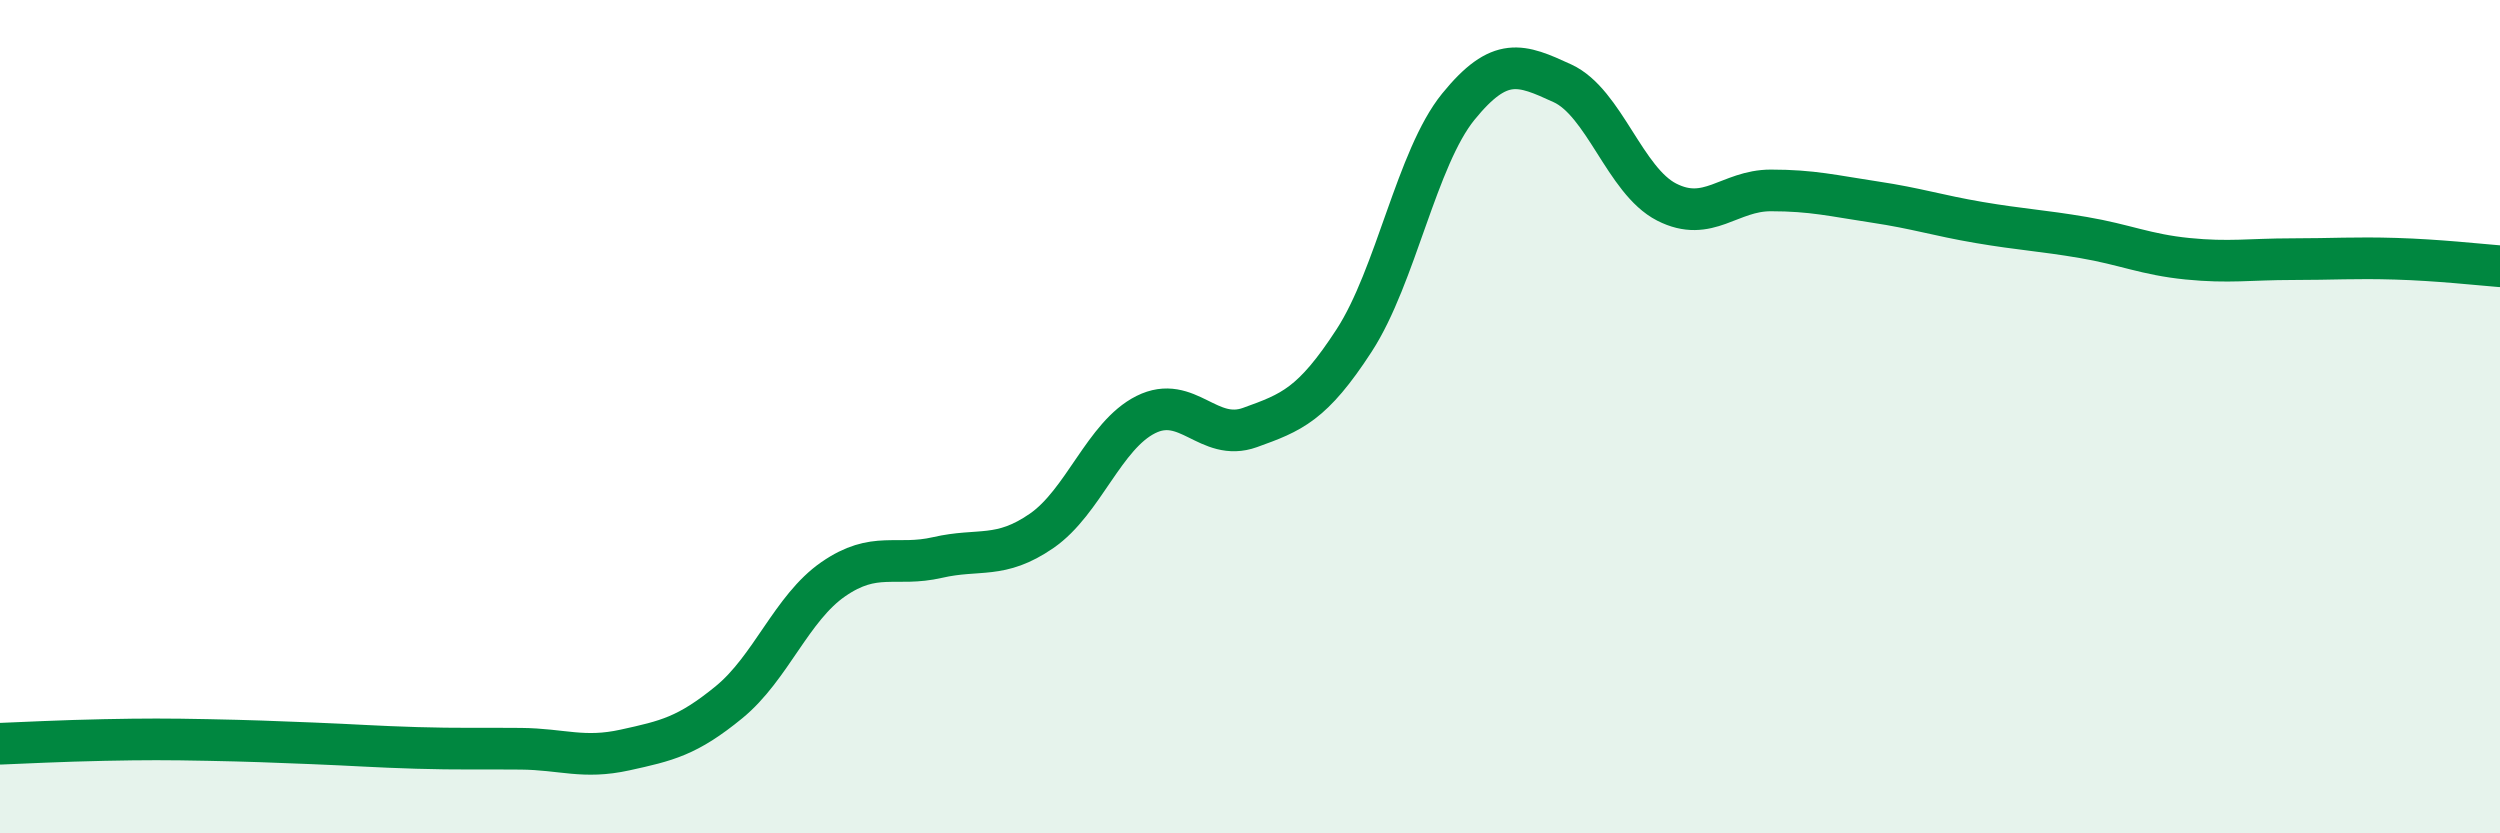
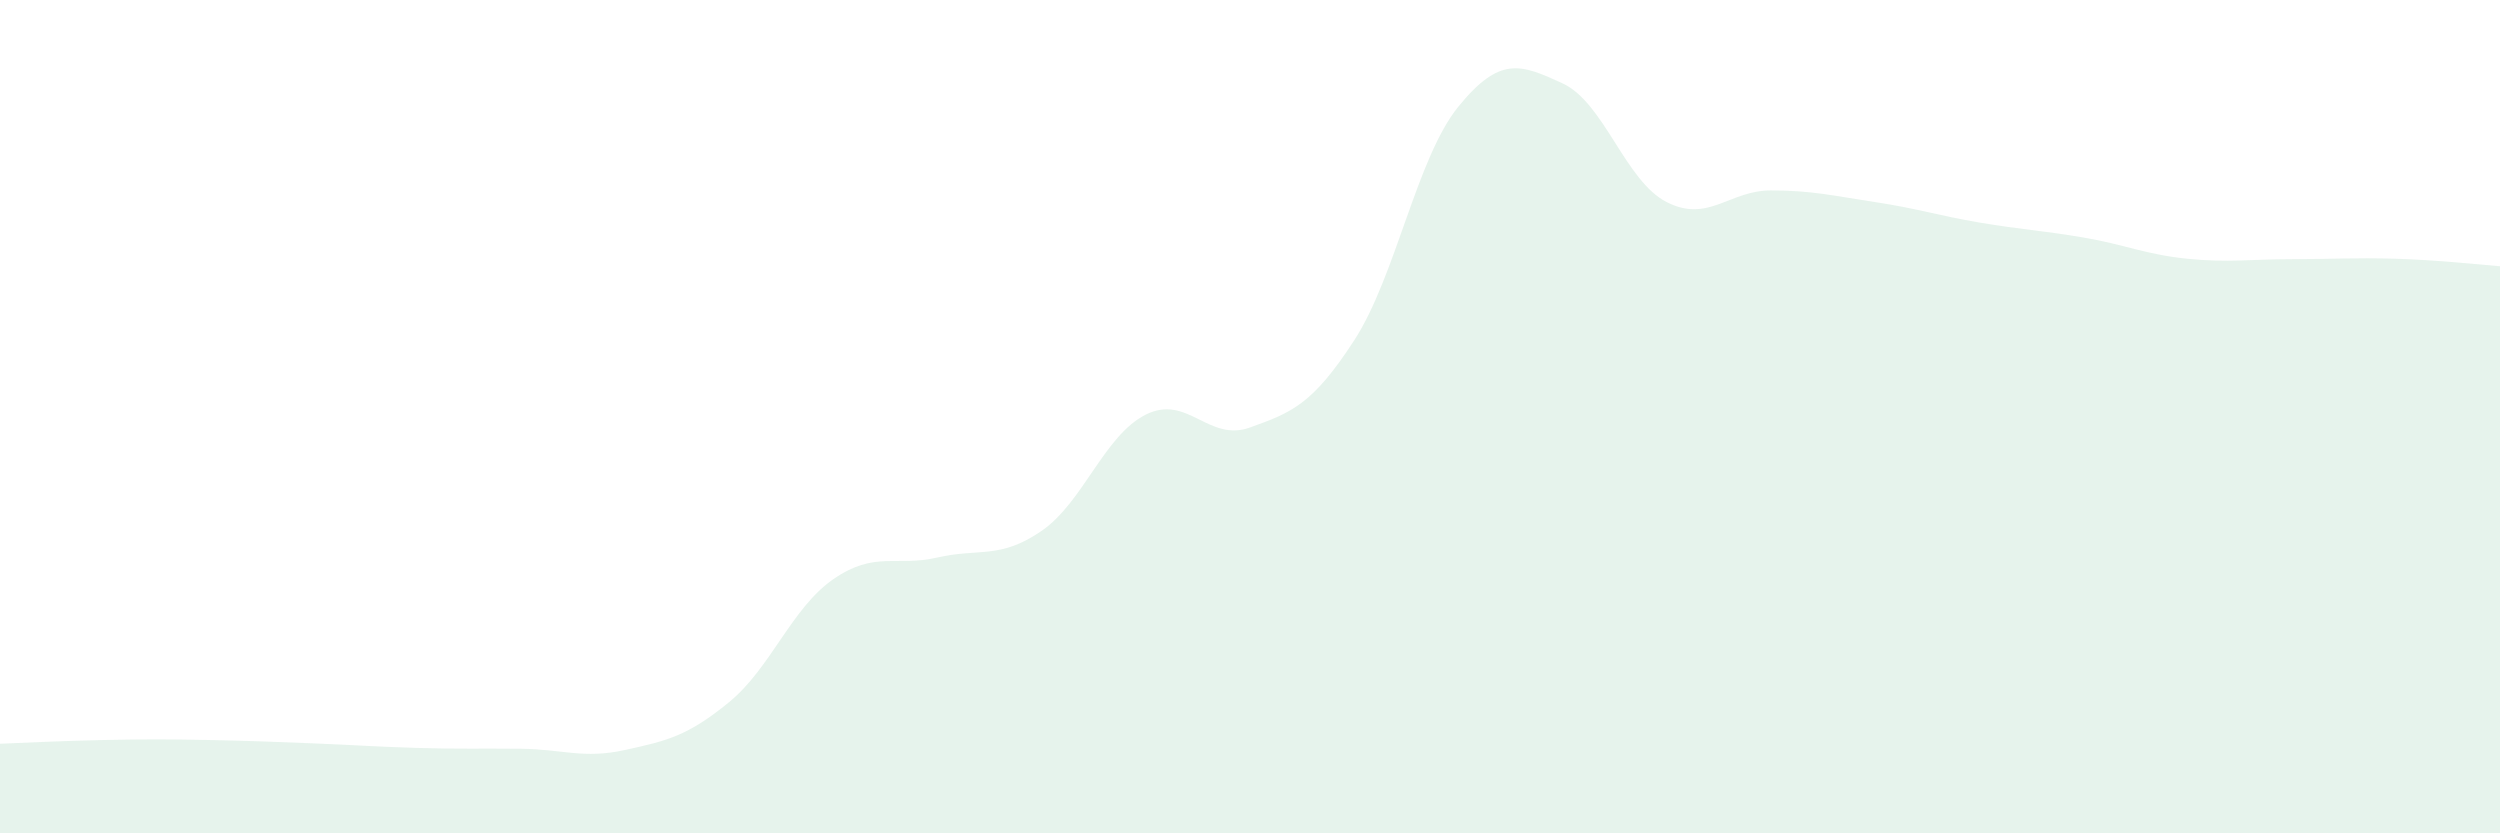
<svg xmlns="http://www.w3.org/2000/svg" width="60" height="20" viewBox="0 0 60 20">
  <path d="M 0,17.85 C 0.5,17.83 1.5,17.78 2.5,17.76 C 3.5,17.74 4,17.74 5,17.76 C 6,17.78 6.5,17.8 7.5,17.84 C 8.5,17.88 9,17.92 10,17.95 C 11,17.98 11.5,17.96 12.5,17.97 C 13.5,17.98 14,18.22 15,18 C 16,17.78 16.5,17.67 17.5,16.85 C 18.5,16.03 19,14.59 20,13.9 C 21,13.21 21.5,13.61 22.5,13.38 C 23.5,13.15 24,13.43 25,12.74 C 26,12.05 26.5,10.45 27.5,9.95 C 28.5,9.45 29,10.62 30,10.26 C 31,9.9 31.5,9.71 32.5,8.17 C 33.5,6.63 34,3.79 35,2.56 C 36,1.33 36.5,1.54 37.5,2 C 38.5,2.46 39,4.34 40,4.85 C 41,5.36 41.5,4.57 42.5,4.57 C 43.5,4.57 44,4.7 45,4.85 C 46,5 46.5,5.17 47.5,5.34 C 48.5,5.51 49,5.53 50,5.7 C 51,5.87 51.5,6.11 52.5,6.21 C 53.5,6.31 54,6.22 55,6.22 C 56,6.22 56.5,6.18 57.5,6.21 C 58.5,6.24 59.5,6.35 60,6.39L60 20L0 20Z" fill="#008740" opacity="0.1" stroke-linecap="round" stroke-linejoin="round" />
-   <path d="M 0,17.85 C 0.5,17.83 1.5,17.78 2.5,17.76 C 3.5,17.74 4,17.74 5,17.76 C 6,17.78 6.5,17.8 7.5,17.84 C 8.5,17.88 9,17.92 10,17.95 C 11,17.98 11.5,17.96 12.5,17.97 C 13.5,17.98 14,18.22 15,18 C 16,17.78 16.5,17.67 17.5,16.85 C 18.5,16.03 19,14.59 20,13.9 C 21,13.21 21.5,13.61 22.5,13.38 C 23.5,13.15 24,13.43 25,12.74 C 26,12.05 26.5,10.45 27.5,9.95 C 28.5,9.45 29,10.62 30,10.26 C 31,9.9 31.5,9.71 32.5,8.17 C 33.5,6.63 34,3.79 35,2.56 C 36,1.33 36.5,1.54 37.5,2 C 38.5,2.46 39,4.34 40,4.85 C 41,5.36 41.5,4.57 42.5,4.57 C 43.5,4.57 44,4.7 45,4.85 C 46,5 46.5,5.17 47.5,5.34 C 48.5,5.51 49,5.53 50,5.7 C 51,5.87 51.5,6.11 52.5,6.21 C 53.5,6.31 54,6.22 55,6.22 C 56,6.22 56.5,6.18 57.5,6.21 C 58.5,6.24 59.5,6.35 60,6.39" stroke="#008740" stroke-width="1" fill="none" stroke-linecap="round" stroke-linejoin="round" />
</svg>